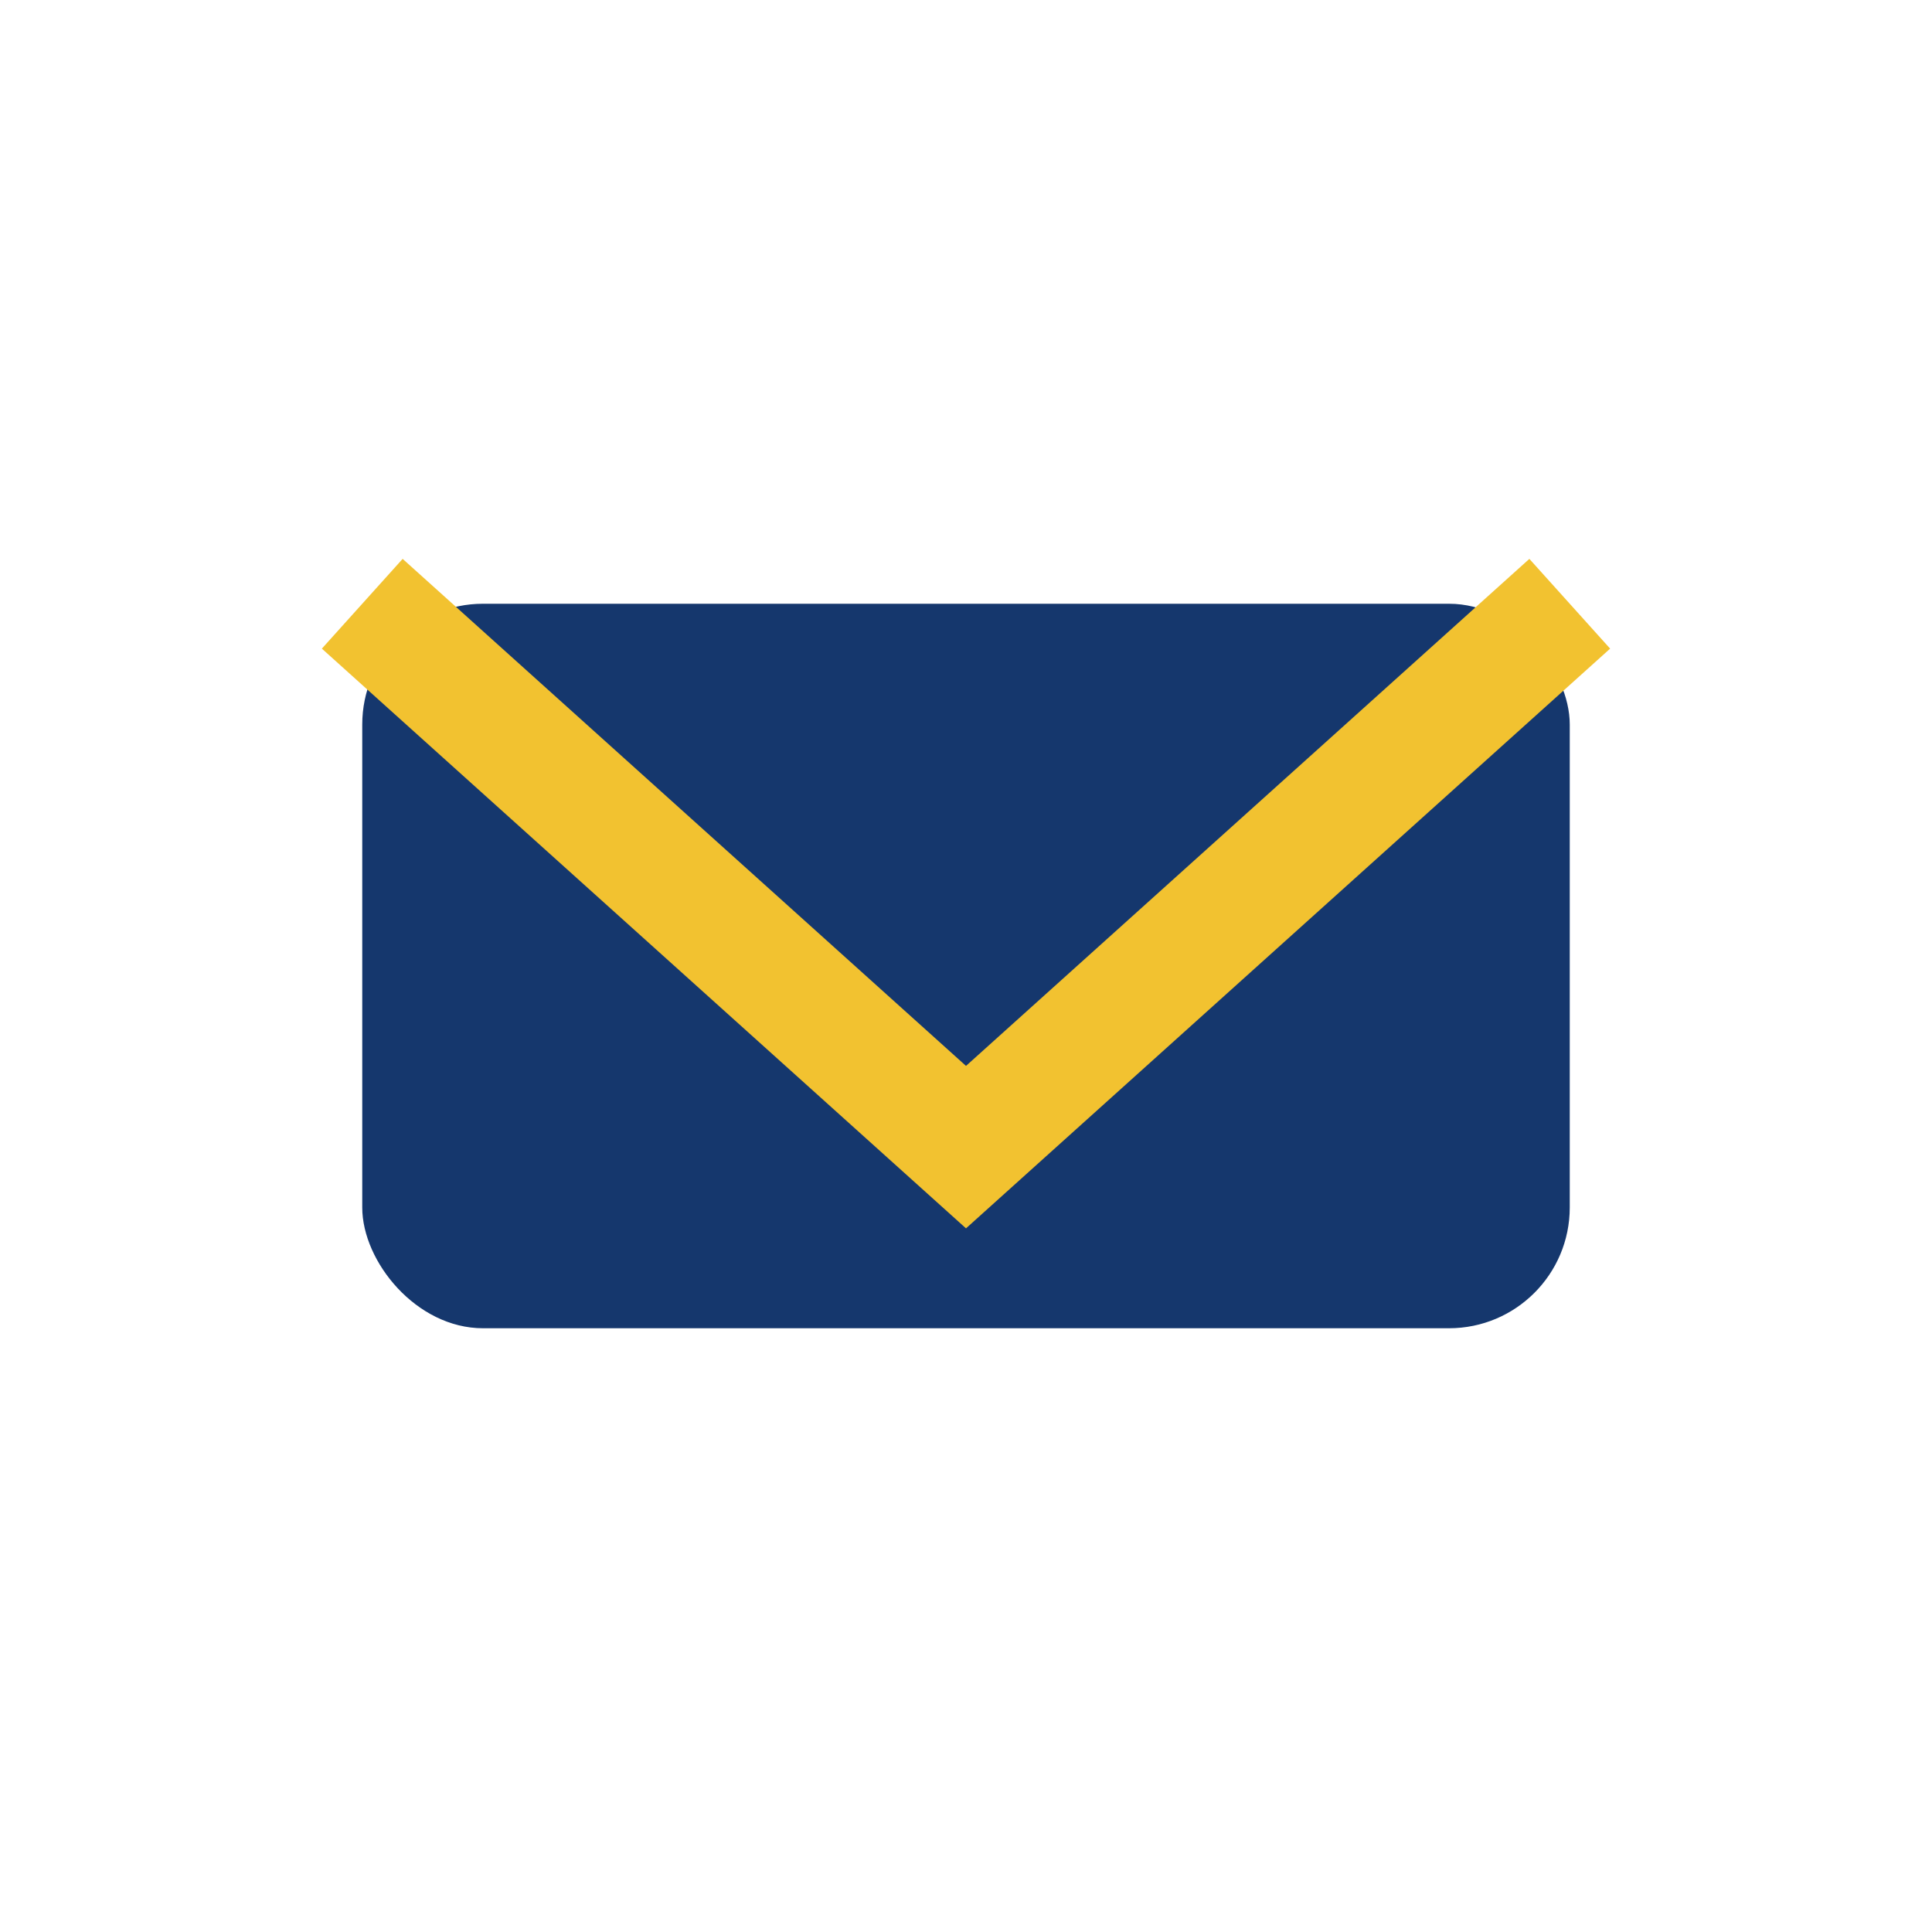
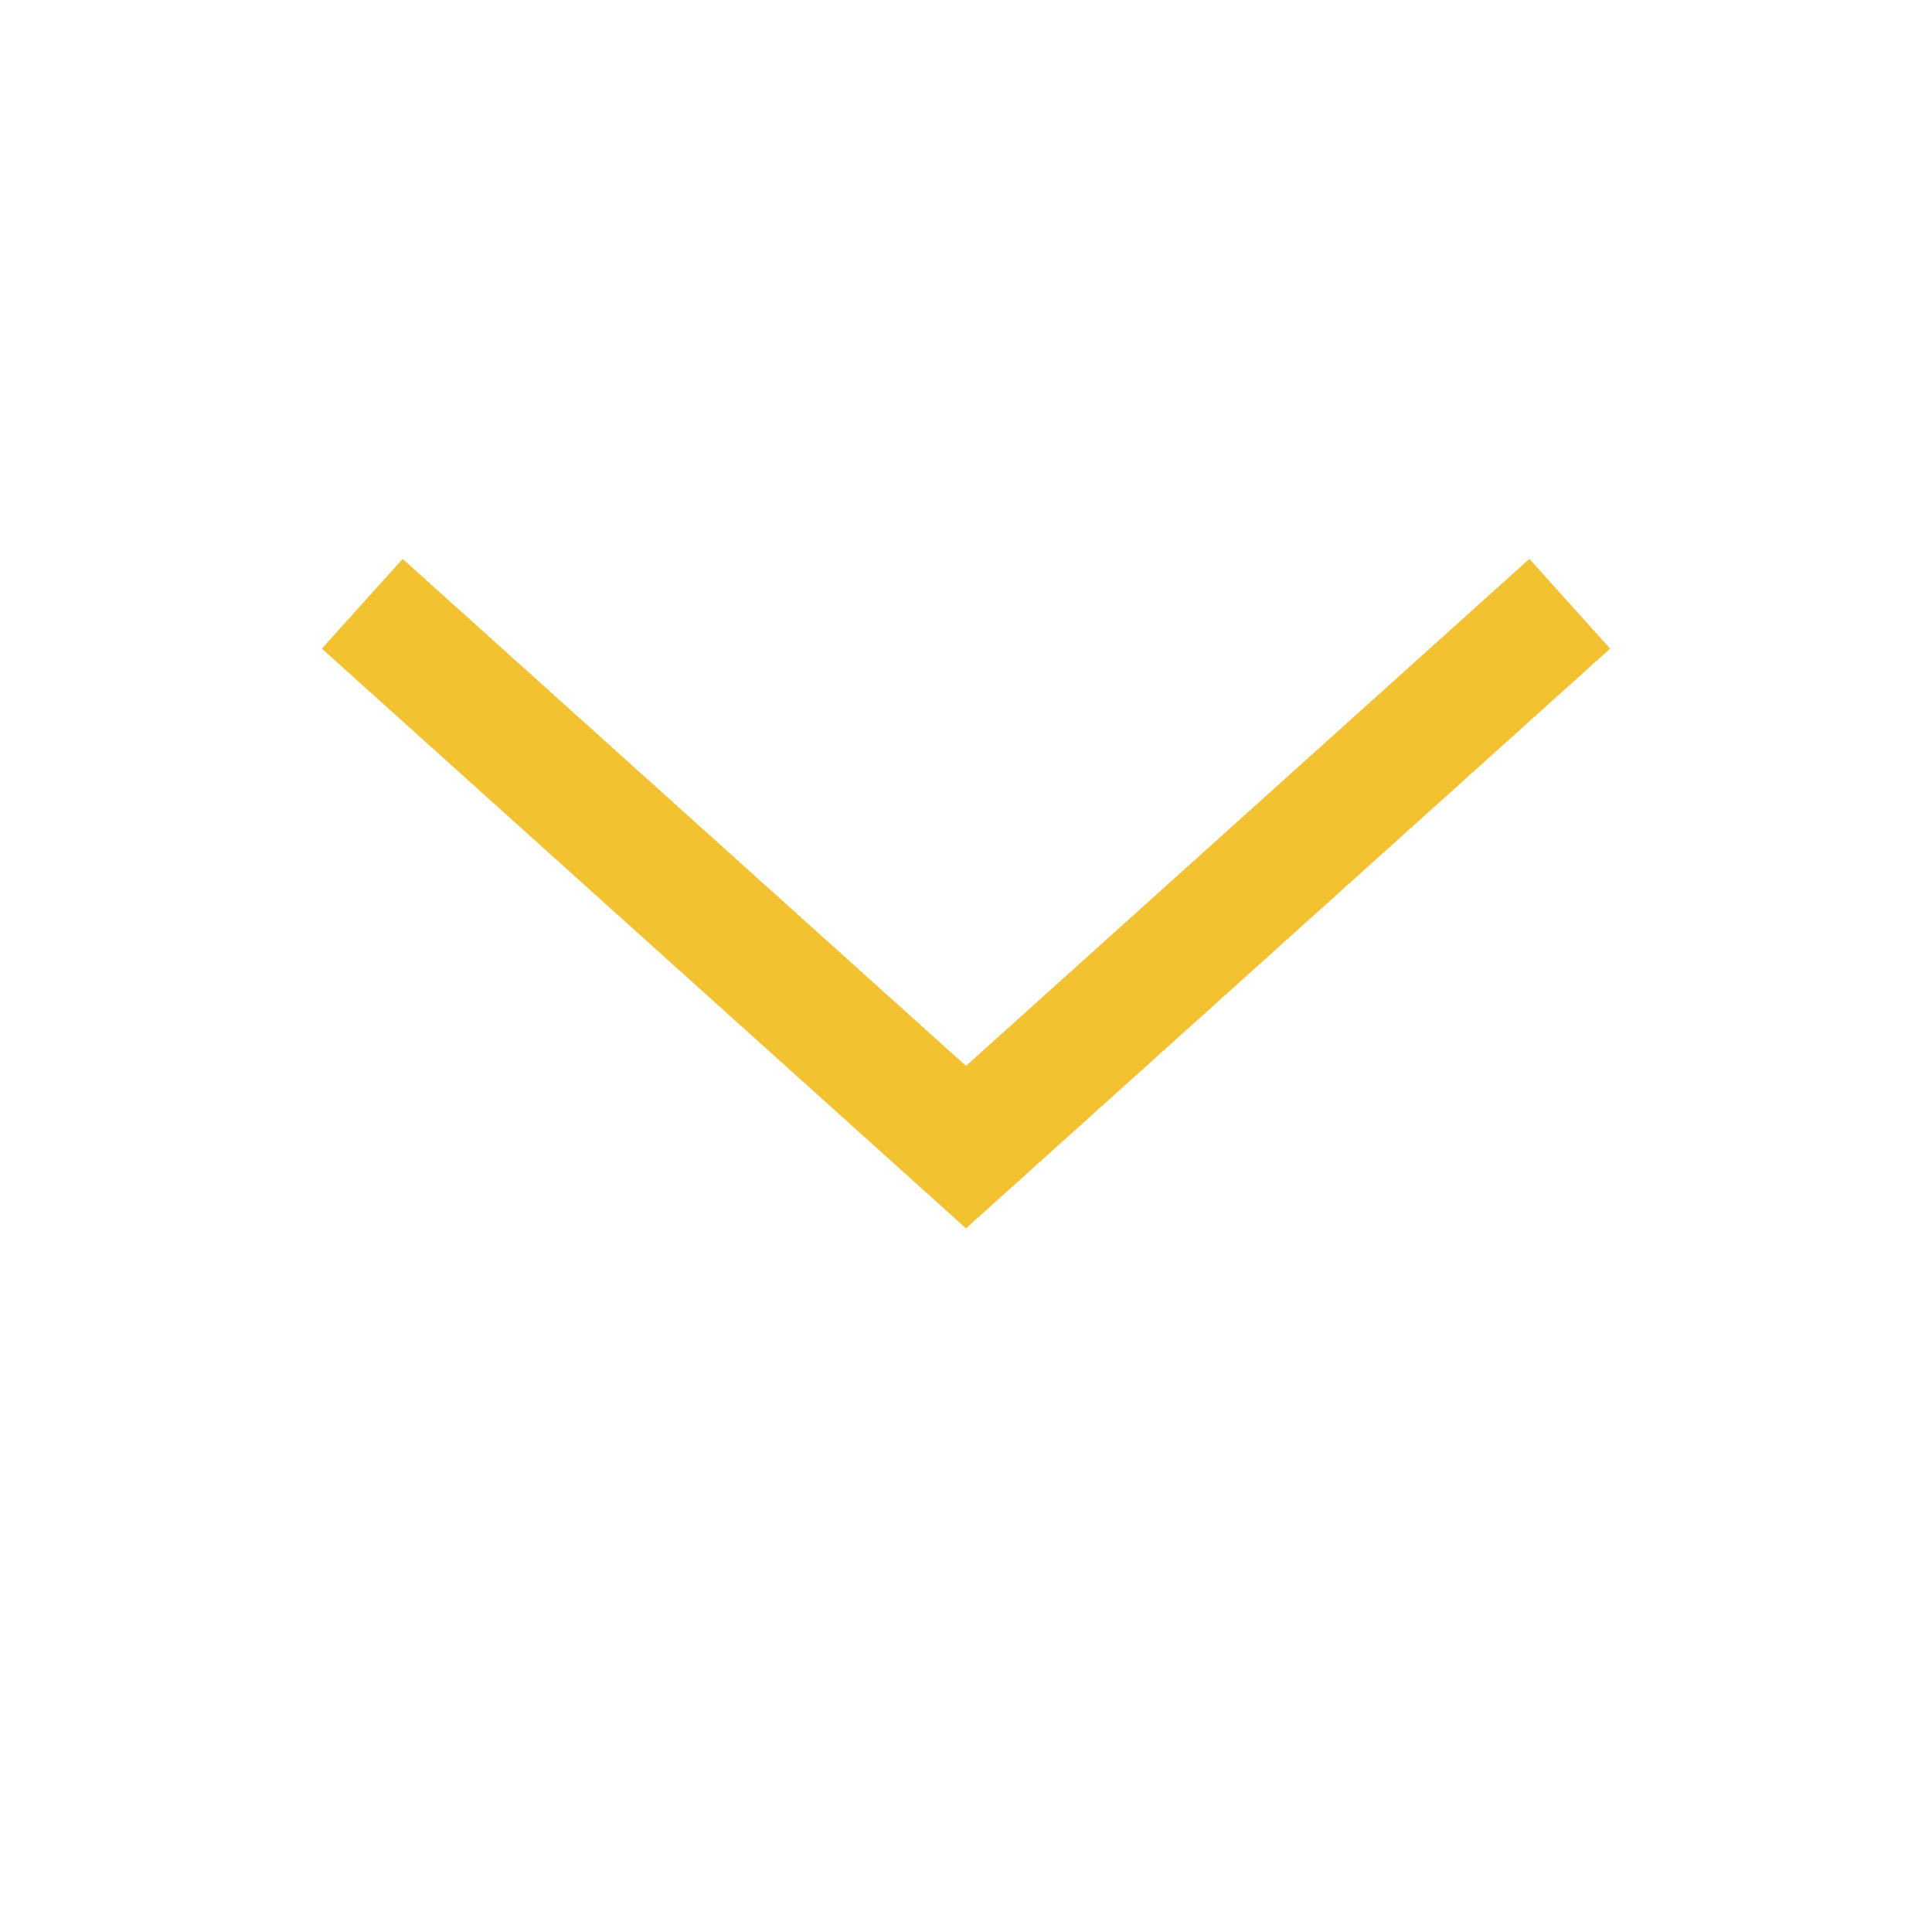
<svg xmlns="http://www.w3.org/2000/svg" width="32" height="32" viewBox="0 0 32 32">
-   <rect x="6" y="10" width="20" height="12" rx="2" fill="#15376D" />
  <polyline points="6,10 16,19 26,10" fill="none" stroke="#F2C230" stroke-width="2" />
</svg>